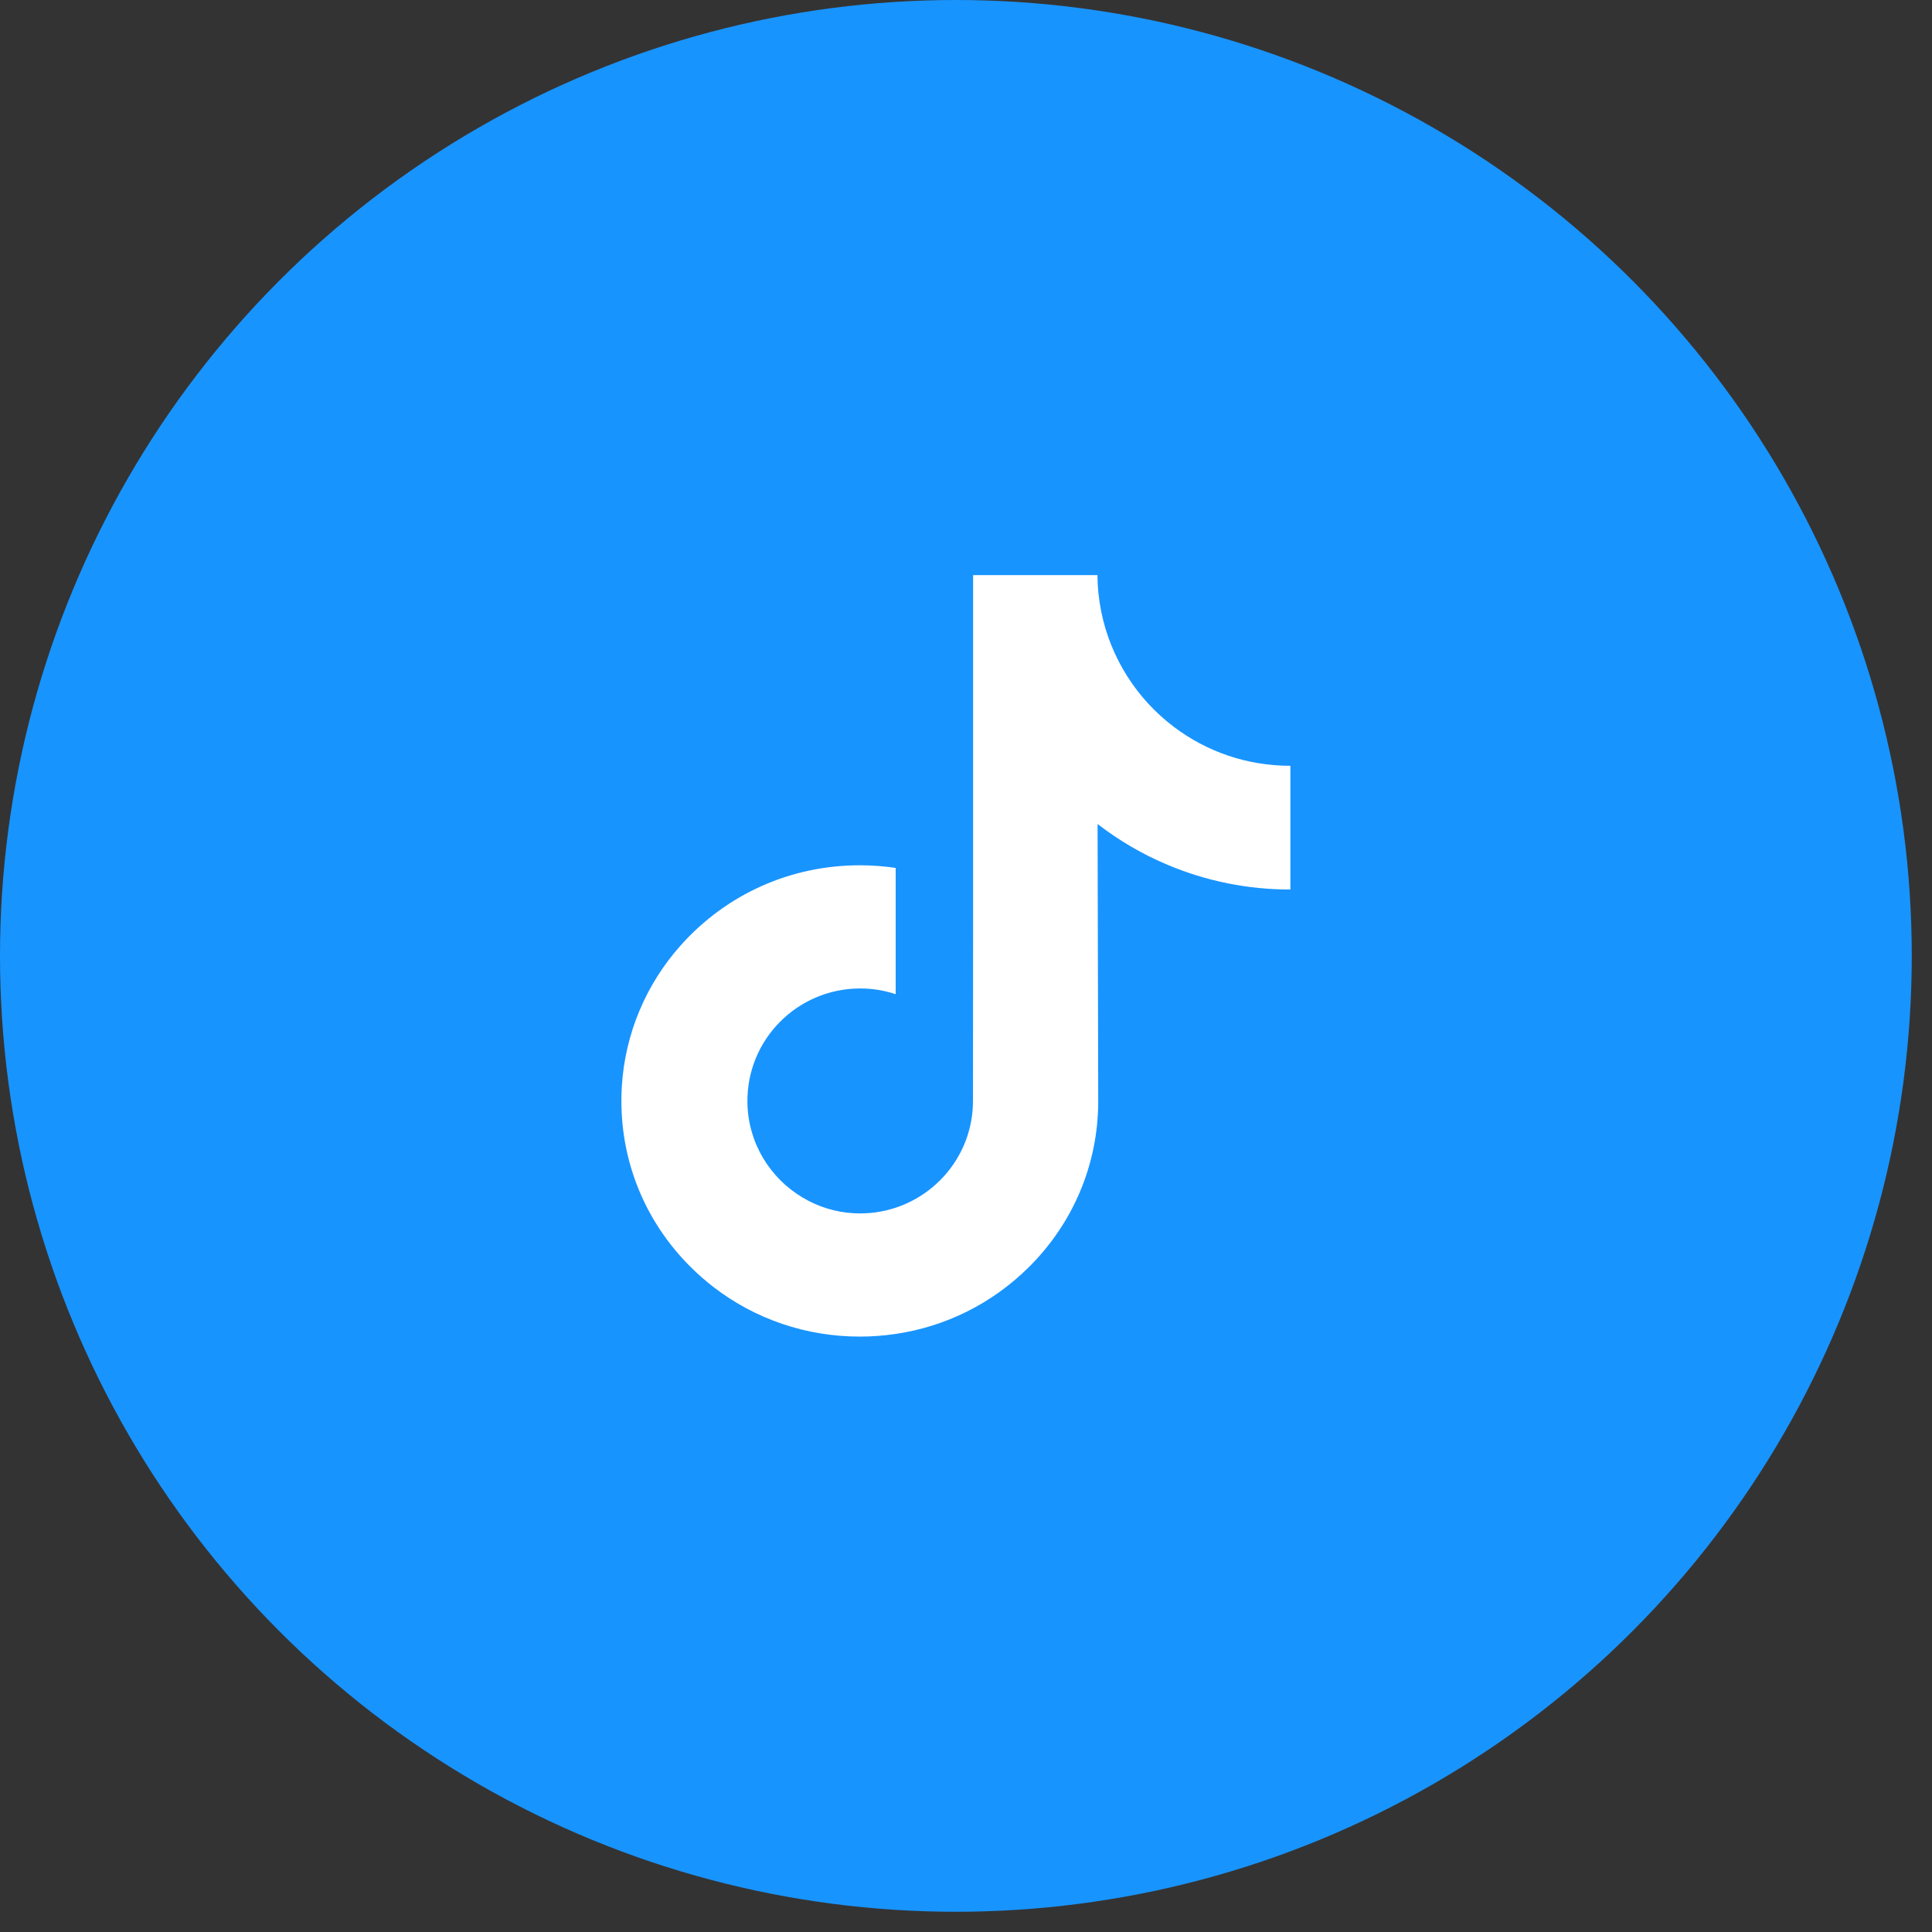
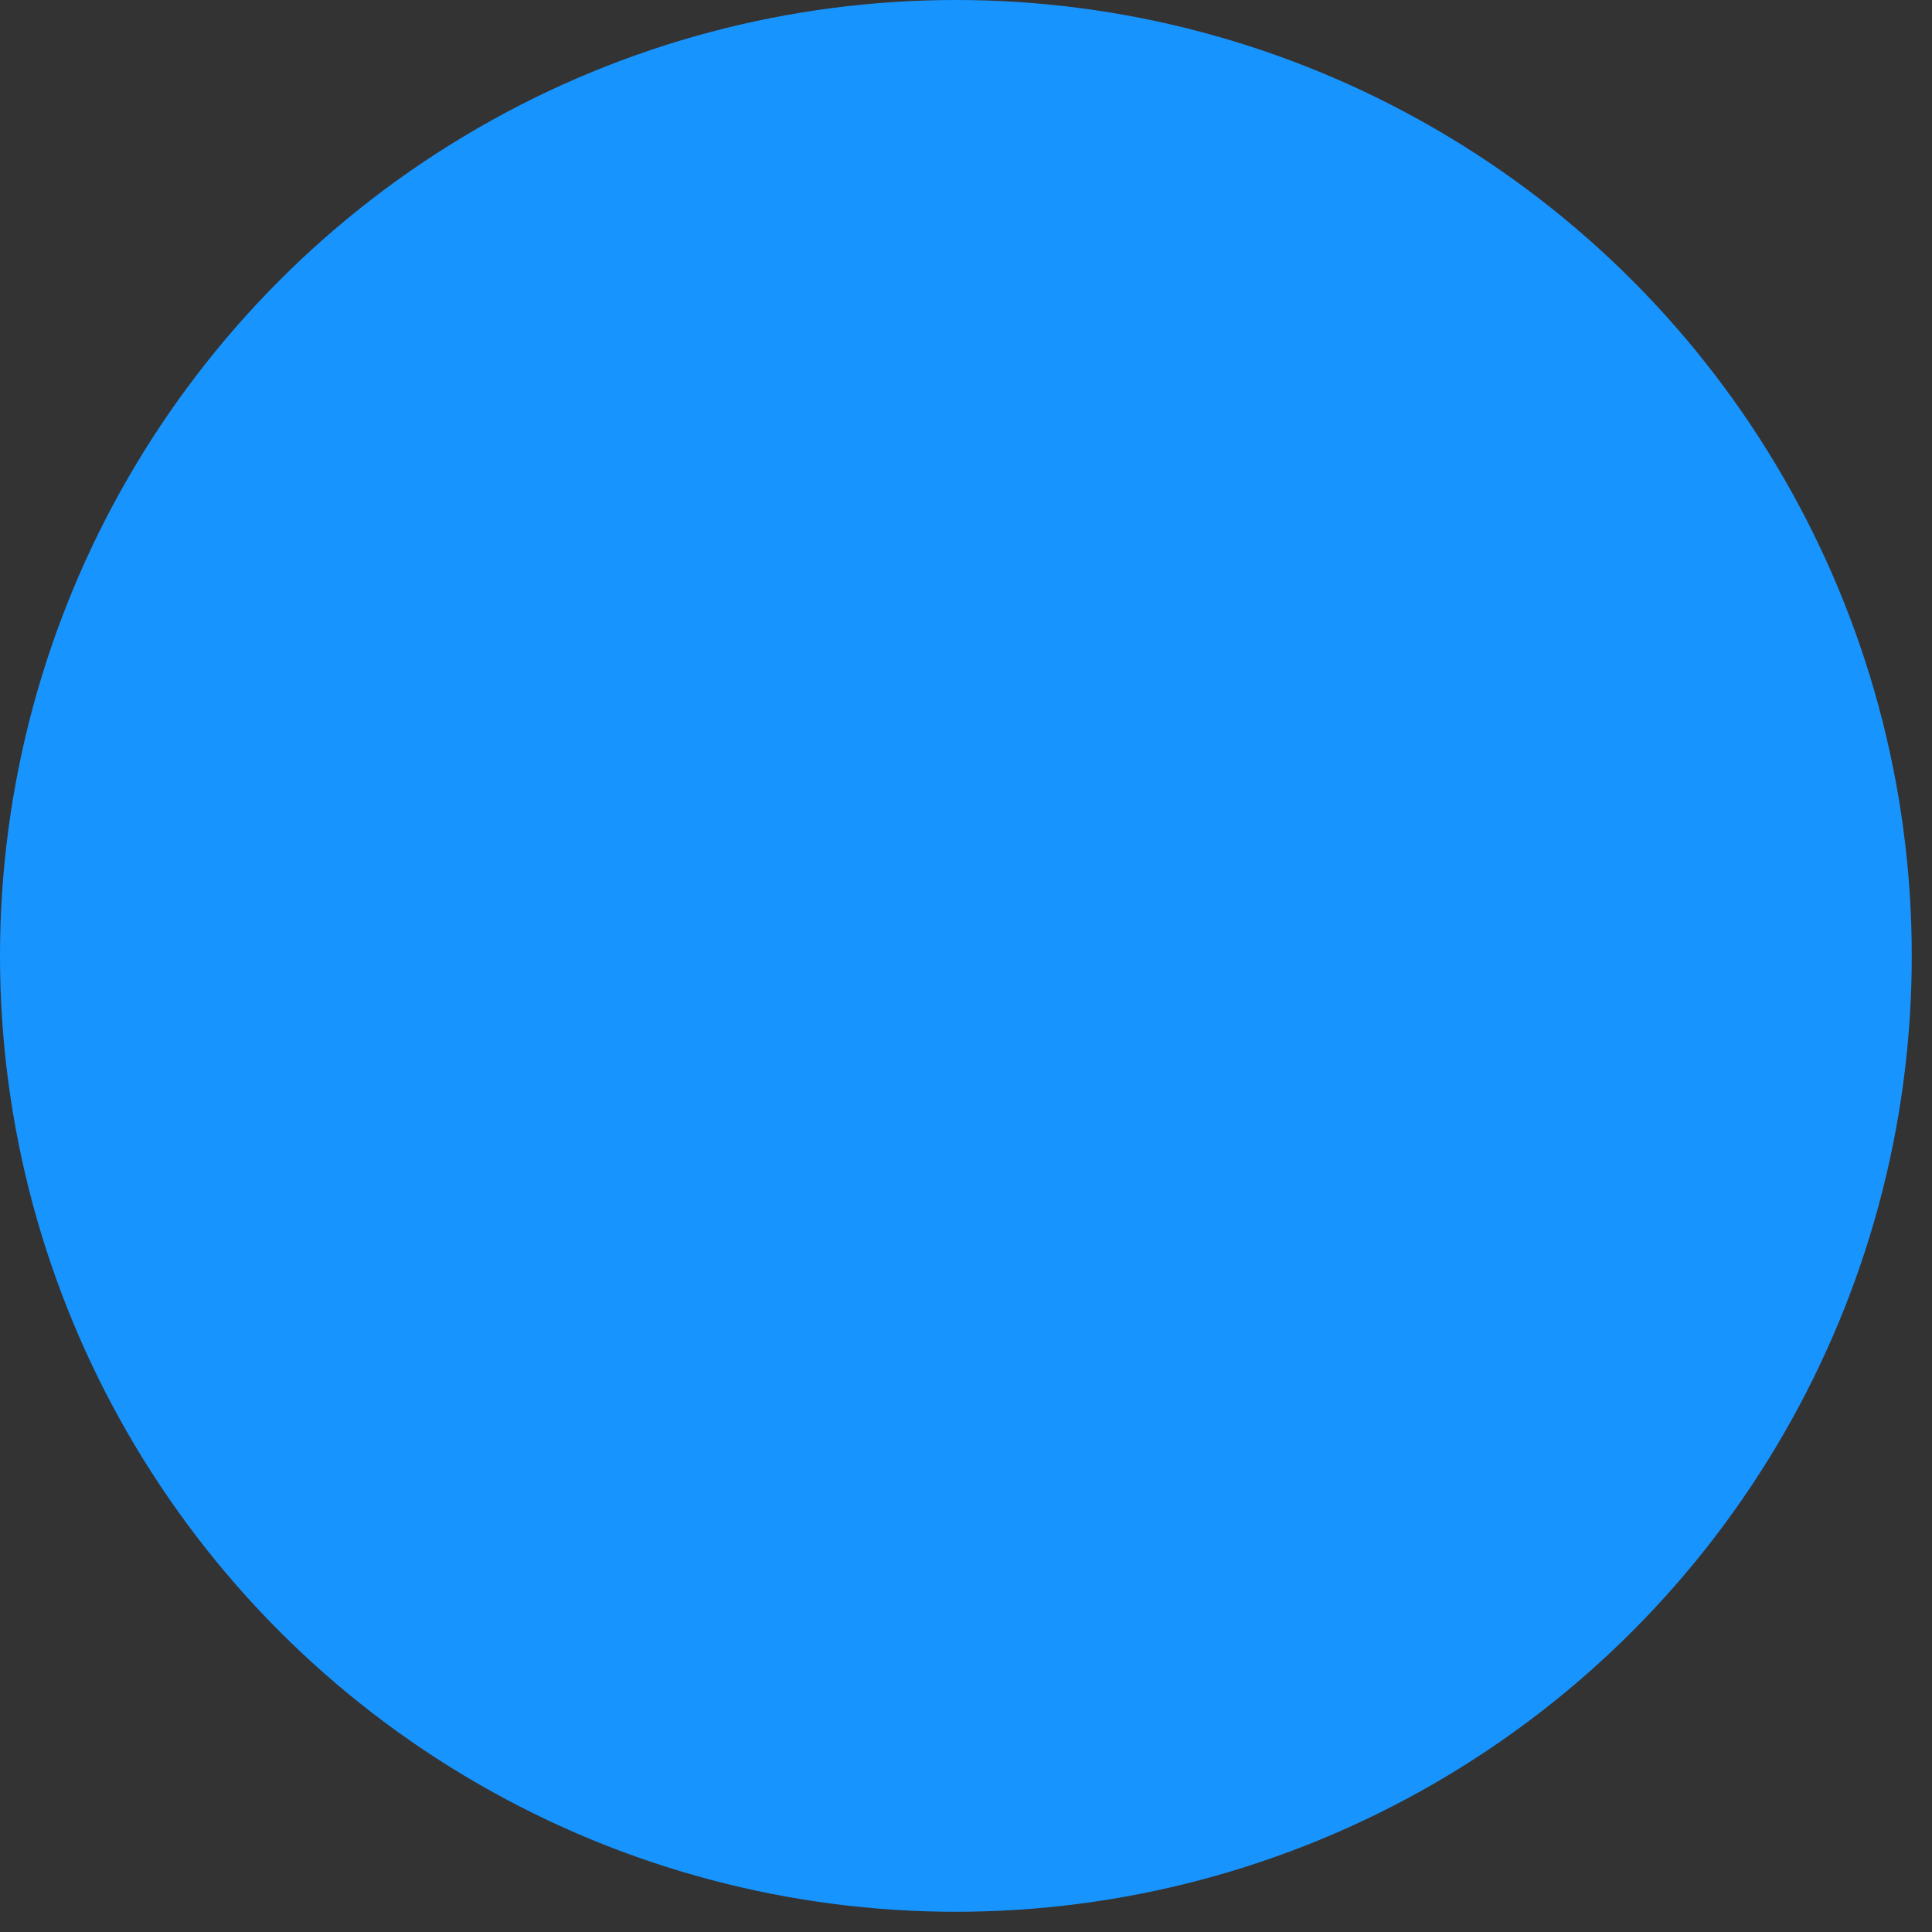
<svg xmlns="http://www.w3.org/2000/svg" width="38" height="38" viewBox="0 0 38 38" fill="none">
  <rect x="0" y="0" width="38" height="38" fill="#333333" stroke="none" />
  <ellipse cx="18.801" cy="18.801" rx="18.801" ry="18.801" fill="#1894FF" />
  <g clip-path="url(#clip0_22356_1949)">
-     <path d="M25.373 15.062C24.517 15.062 23.727 14.778 23.093 14.3C22.365 13.752 21.843 12.947 21.658 12.02C21.612 11.787 21.587 11.55 21.585 11.312H19.14V17.994L19.137 21.654C19.137 22.633 18.5 23.462 17.617 23.754C17.352 23.842 17.073 23.878 16.795 23.863C16.427 23.843 16.082 23.732 15.783 23.552C15.145 23.171 14.712 22.479 14.701 21.688C14.682 20.45 15.682 19.442 16.919 19.442C17.163 19.442 17.397 19.481 17.617 19.554V17.071C17.385 17.037 17.15 17.019 16.911 17.019C15.558 17.019 14.293 17.581 13.388 18.595C12.704 19.36 12.294 20.337 12.231 21.362C12.148 22.708 12.64 23.987 13.595 24.931C13.736 25.07 13.883 25.198 14.037 25.317C14.856 25.947 15.857 26.289 16.911 26.289C17.15 26.289 17.385 26.271 17.617 26.237C18.602 26.091 19.51 25.64 20.228 24.931C21.109 24.06 21.596 22.904 21.601 21.673L21.588 16.207C22.01 16.533 22.471 16.802 22.962 17.009C23.729 17.332 24.543 17.496 25.38 17.496V15.061C25.381 15.062 25.374 15.062 25.373 15.062Z" fill="white" />
+     <path d="M25.373 15.062C24.517 15.062 23.727 14.778 23.093 14.3C22.365 13.752 21.843 12.947 21.658 12.02C21.612 11.787 21.587 11.55 21.585 11.312H19.14V17.994L19.137 21.654C19.137 22.633 18.5 23.462 17.617 23.754C17.352 23.842 17.073 23.878 16.795 23.863C16.427 23.843 16.082 23.732 15.783 23.552C15.145 23.171 14.712 22.479 14.701 21.688C14.682 20.45 15.682 19.442 16.919 19.442C17.163 19.442 17.397 19.481 17.617 19.554V17.071C17.385 17.037 17.15 17.019 16.911 17.019C15.558 17.019 14.293 17.581 13.388 18.595C12.704 19.36 12.294 20.337 12.231 21.362C12.148 22.708 12.64 23.987 13.595 24.931C13.736 25.07 13.883 25.198 14.037 25.317C14.856 25.947 15.857 26.289 16.911 26.289C17.15 26.289 17.385 26.271 17.617 26.237C18.602 26.091 19.51 25.64 20.228 24.931C21.109 24.06 21.596 22.904 21.601 21.673L21.588 16.207C22.01 16.533 22.471 16.802 22.962 17.009V15.061C25.381 15.062 25.374 15.062 25.373 15.062Z" fill="white" />
  </g>
  <defs>
    <clipPath id="clip0_22356_1949">
-       <rect width="15" height="15" fill="white" transform="translate(11.301 11.301)" />
-     </clipPath>
+       </clipPath>
  </defs>
</svg>